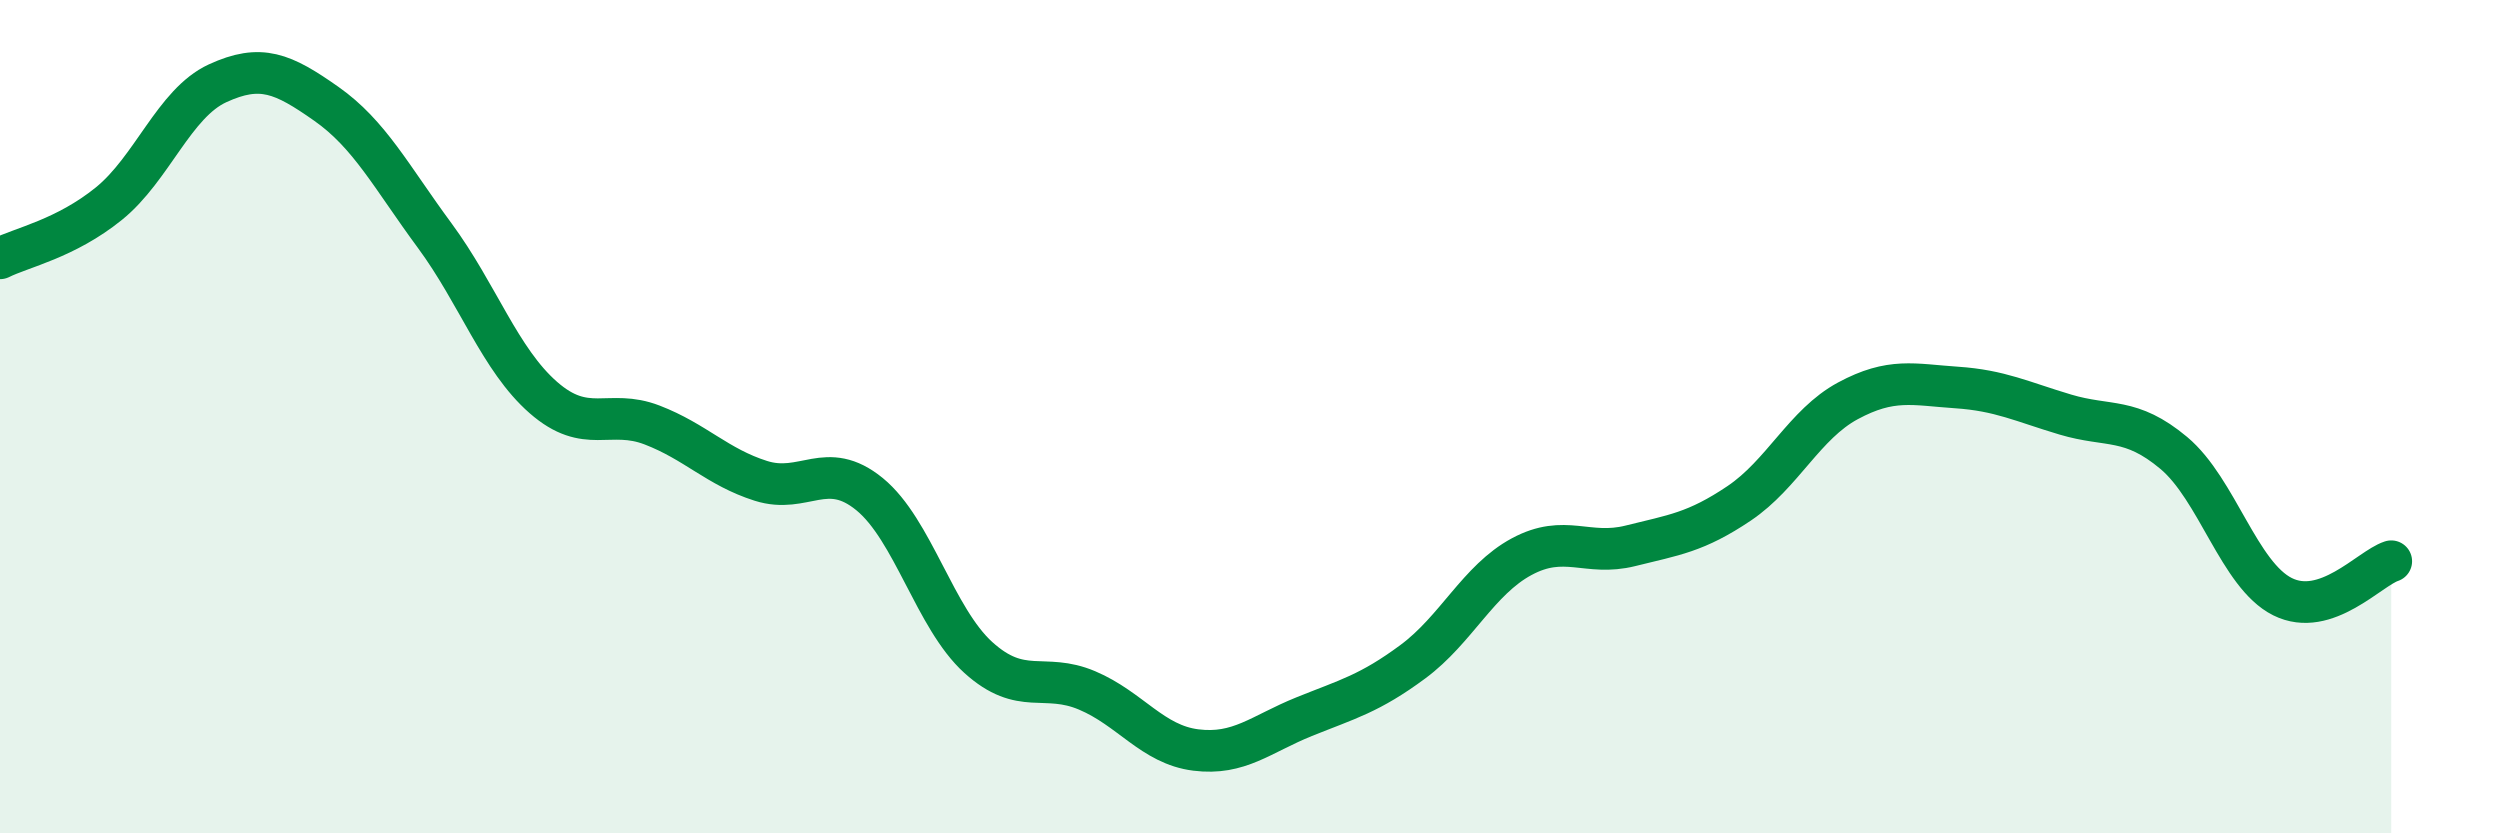
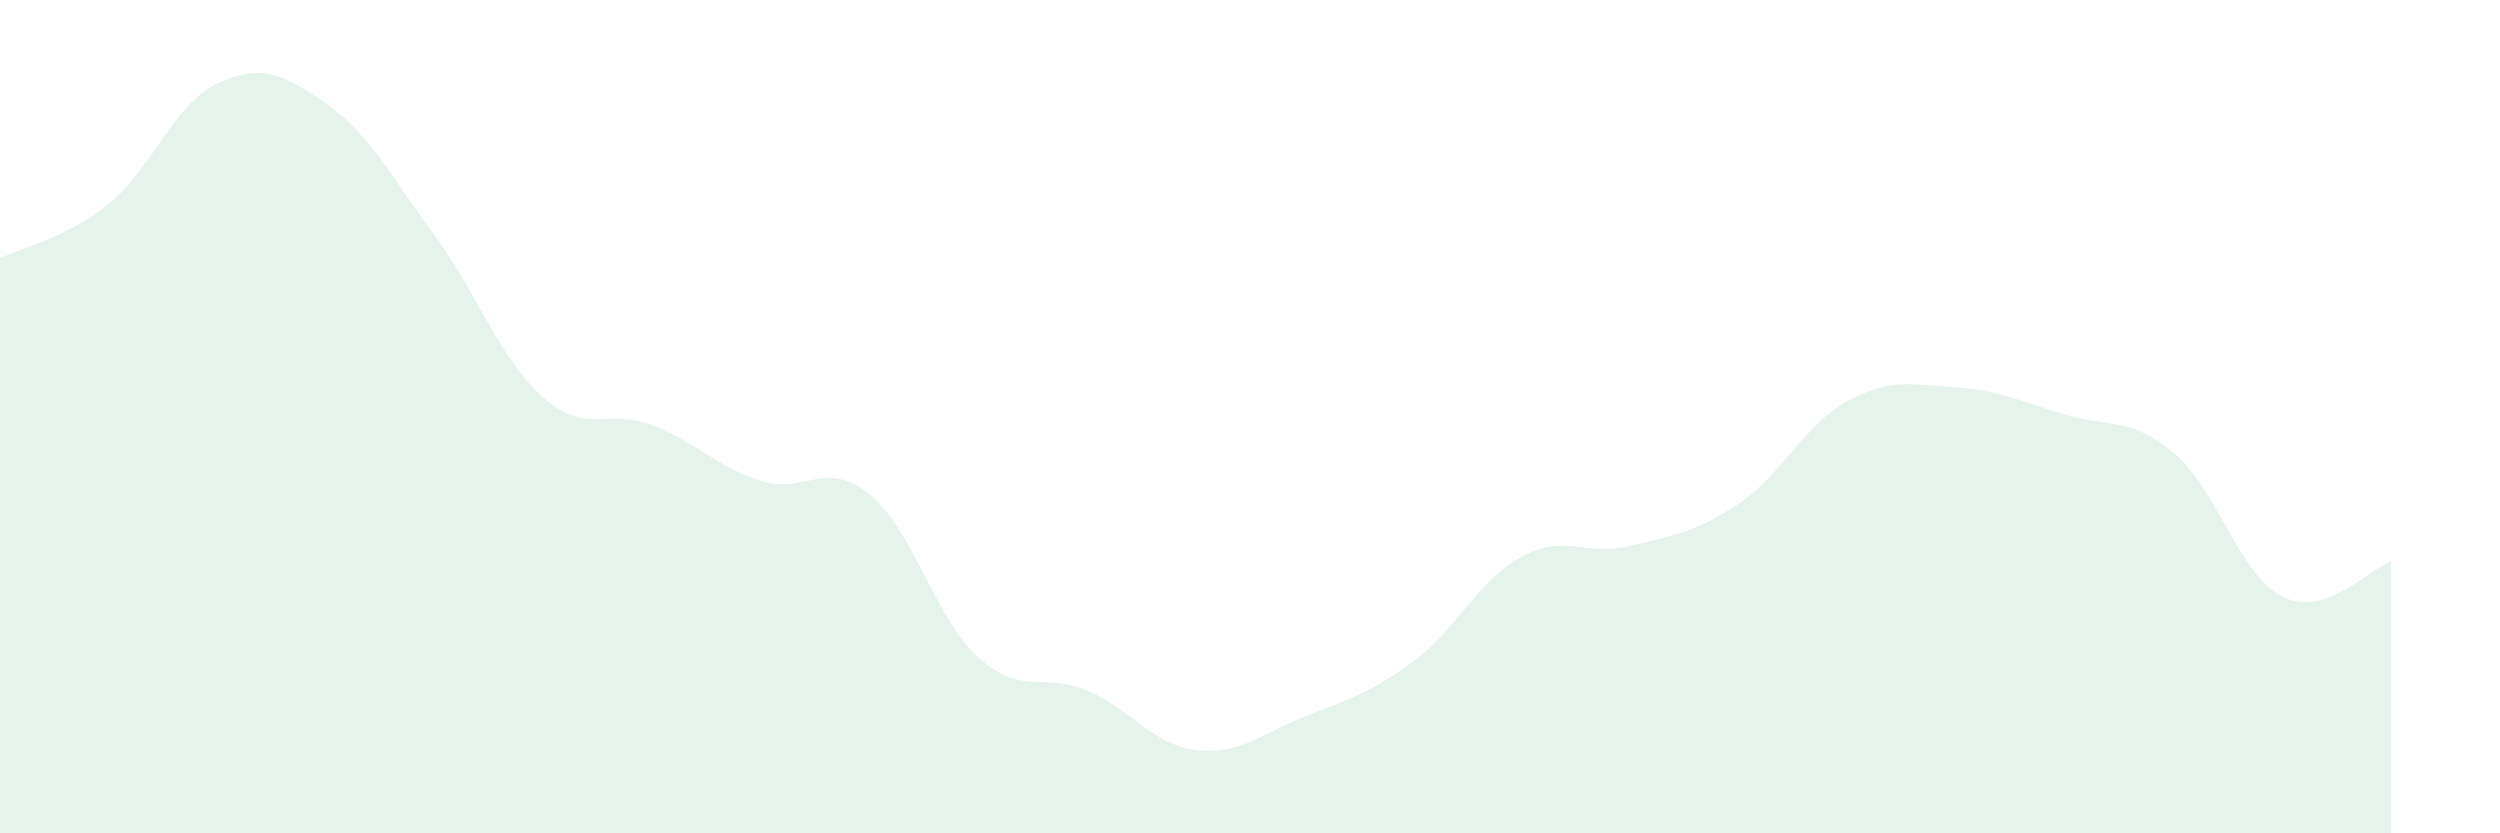
<svg xmlns="http://www.w3.org/2000/svg" width="60" height="20" viewBox="0 0 60 20">
  <path d="M 0,6.2 C 0.52,5.94 1.57,5.73 2.61,4.89 C 3.65,4.05 4.18,2.48 5.22,2 C 6.26,1.52 6.79,1.76 7.83,2.49 C 8.87,3.22 9.39,4.24 10.43,5.65 C 11.47,7.06 12,8.63 13.04,9.54 C 14.08,10.45 14.61,9.8 15.65,10.2 C 16.69,10.6 17.22,11.21 18.26,11.54 C 19.3,11.87 19.83,11.01 20.87,11.86 C 21.91,12.71 22.44,14.84 23.48,15.78 C 24.52,16.72 25.05,16.13 26.09,16.57 C 27.13,17.01 27.66,17.87 28.7,18 C 29.74,18.13 30.26,17.62 31.3,17.2 C 32.34,16.78 32.87,16.65 33.91,15.88 C 34.95,15.11 35.48,13.92 36.52,13.36 C 37.56,12.8 38.09,13.36 39.13,13.1 C 40.17,12.84 40.7,12.78 41.74,12.08 C 42.78,11.38 43.31,10.18 44.35,9.62 C 45.39,9.06 45.92,9.23 46.96,9.3 C 48,9.37 48.53,9.64 49.57,9.95 C 50.61,10.26 51.13,10 52.17,10.87 C 53.21,11.74 53.74,13.8 54.78,14.32 C 55.82,14.84 56.87,13.64 57.39,13.47L57.39 20L0 20Z" fill="#008740" opacity="0.1" stroke-linecap="round" stroke-linejoin="round" />
-   <path d="M 0,6.2 C 0.52,5.94 1.57,5.73 2.61,4.89 C 3.65,4.05 4.18,2.48 5.22,2 C 6.26,1.52 6.79,1.76 7.83,2.49 C 8.87,3.22 9.39,4.24 10.43,5.65 C 11.47,7.06 12,8.63 13.04,9.54 C 14.08,10.45 14.61,9.8 15.65,10.2 C 16.69,10.6 17.22,11.21 18.26,11.54 C 19.3,11.87 19.83,11.01 20.87,11.86 C 21.91,12.71 22.44,14.84 23.48,15.78 C 24.52,16.72 25.05,16.13 26.09,16.57 C 27.13,17.01 27.66,17.87 28.7,18 C 29.74,18.13 30.26,17.62 31.3,17.2 C 32.34,16.78 32.87,16.65 33.91,15.88 C 34.95,15.11 35.48,13.92 36.52,13.36 C 37.56,12.8 38.09,13.36 39.13,13.1 C 40.17,12.84 40.7,12.78 41.74,12.08 C 42.78,11.38 43.31,10.18 44.35,9.62 C 45.39,9.06 45.92,9.23 46.96,9.3 C 48,9.37 48.53,9.64 49.57,9.95 C 50.61,10.26 51.13,10 52.17,10.87 C 53.21,11.74 53.74,13.8 54.78,14.32 C 55.82,14.84 56.87,13.64 57.39,13.47" stroke="#008740" stroke-width="1" fill="none" stroke-linecap="round" stroke-linejoin="round" />
</svg>